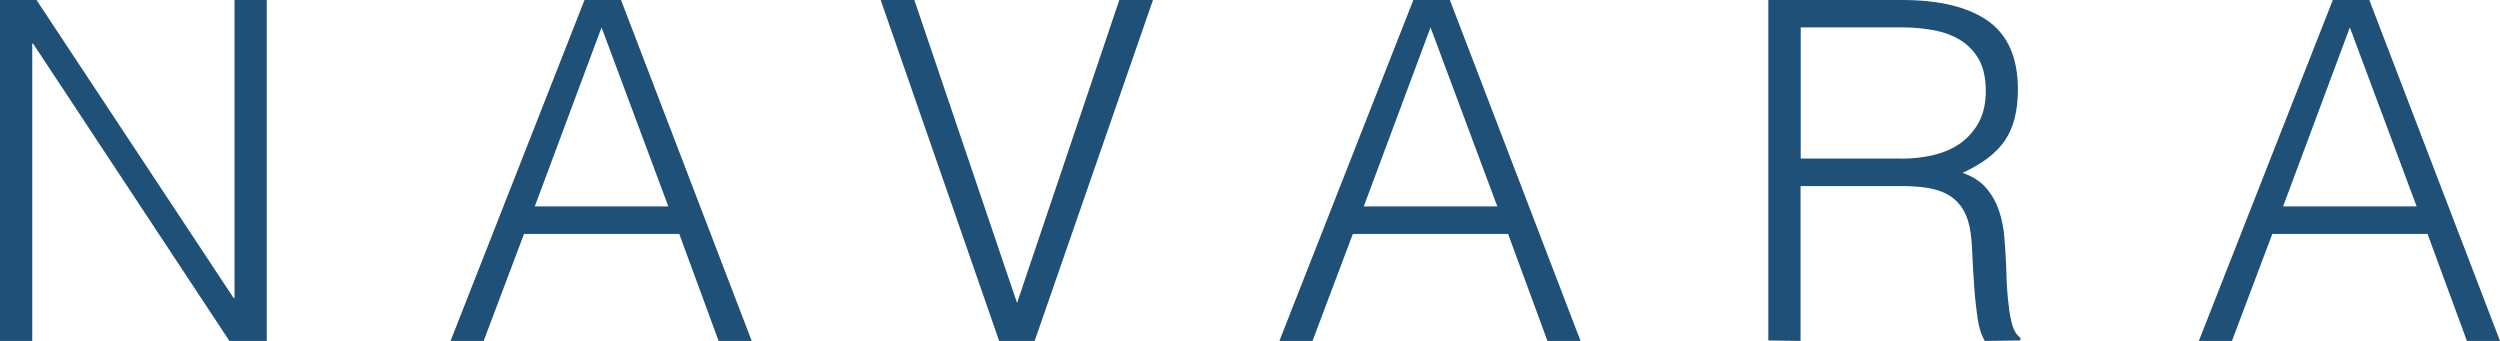
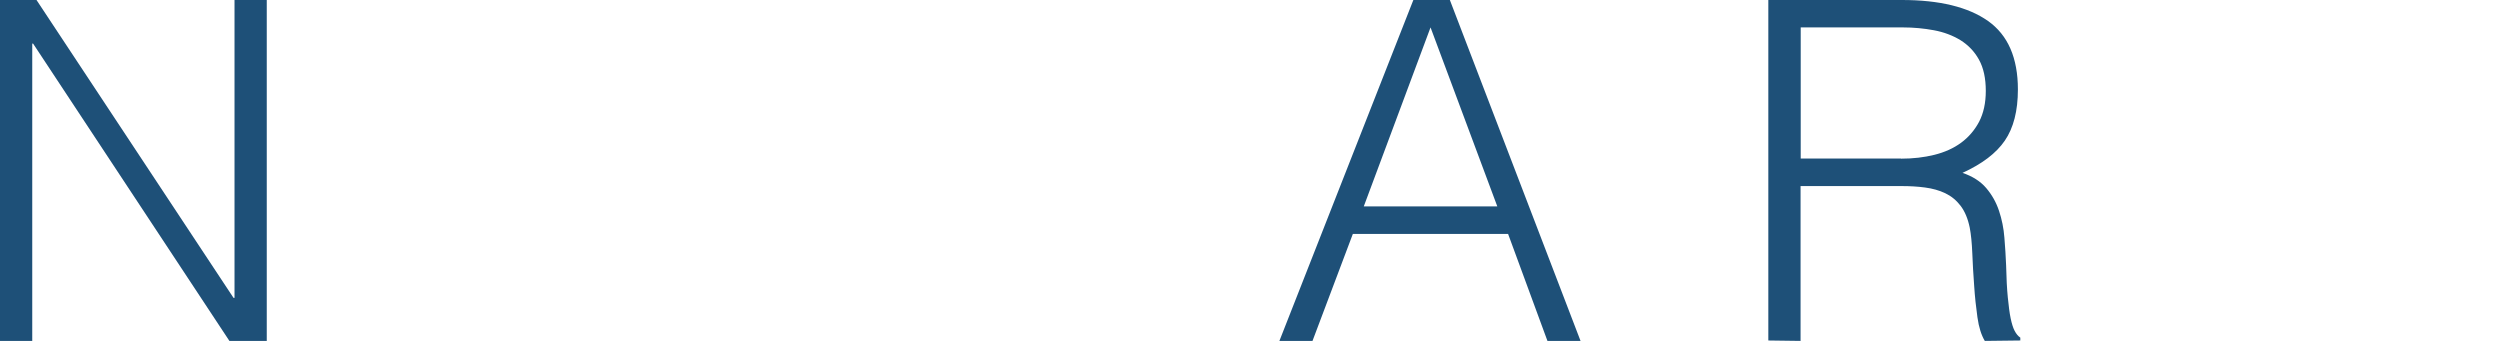
<svg xmlns="http://www.w3.org/2000/svg" width="176" height="24" viewBox="0 0 176 24" fill="none">
  <path d="M2.33 3.07H2.27V24H0V0H2.57L16.44 20.97H16.51V0H18.78V24H16.15L2.33 3.07Z" fill="#1E5078" />
-   <path d="M31.72 24L41.15 0H43.72L52.92 24H50.59L47.82 16.47H36.89L34.05 24H31.72ZM37.65 14.53H47.05L42.35 1.93L37.65 14.53Z" fill="#1E5078" />
-   <path d="M62 0H64.37L71.6 21.33L78.8 0H81.17L72.84 24H70.34L62 0Z" fill="#1E5078" />
  <path d="M90.07 24L99.5 0H102.07L111.27 24H108.94L106.17 16.47H95.24L92.4 24H90.07ZM96.01 14.53H105.41L100.71 1.93L96.01 14.53Z" fill="#1E5078" />
  <path d="M126.76 13.1V24L124.49 23.97V0H133.89C136.53 0 138.56 0.49 139.96 1.48C141.36 2.47 142.06 4.08 142.06 6.3C142.06 7.81 141.75 9.01 141.14 9.9C140.53 10.79 139.54 11.54 138.16 12.17C138.87 12.41 139.43 12.77 139.83 13.24C140.23 13.71 140.53 14.24 140.73 14.84C140.93 15.44 141.06 16.07 141.11 16.74C141.17 17.41 141.2 18.05 141.23 18.67C141.25 19.58 141.29 20.34 141.35 20.94C141.41 21.54 141.47 22.03 141.55 22.41C141.63 22.79 141.72 23.08 141.83 23.29C141.94 23.5 142.07 23.66 142.23 23.77V23.97L139.73 24C139.49 23.6 139.31 23.05 139.21 22.33C139.11 21.62 139.03 20.88 138.98 20.1C138.92 19.32 138.88 18.57 138.85 17.83C138.82 17.1 138.76 16.5 138.67 16.03C138.54 15.39 138.32 14.87 138.02 14.48C137.72 14.09 137.36 13.8 136.94 13.6C136.52 13.4 136.05 13.27 135.52 13.2C135 13.13 134.46 13.1 133.9 13.1H126.76ZM133.83 11.17C134.67 11.17 135.46 11.08 136.18 10.9C136.9 10.72 137.53 10.44 138.06 10.05C138.59 9.66 139.01 9.17 139.33 8.57C139.64 7.97 139.8 7.25 139.8 6.4C139.8 5.51 139.64 4.78 139.32 4.2C139 3.62 138.56 3.17 138.02 2.83C137.48 2.5 136.85 2.26 136.15 2.13C135.45 2 134.72 1.93 133.97 1.93H126.77V11.16H133.83V11.17Z" fill="#1E5078" />
-   <path d="M154.8 24L164.23 0H166.8L176 24H173.67L170.9 16.47H159.97L157.13 24H154.8ZM160.73 14.53H170.13L165.43 1.93L160.73 14.53Z" fill="#1E5078" />
</svg>